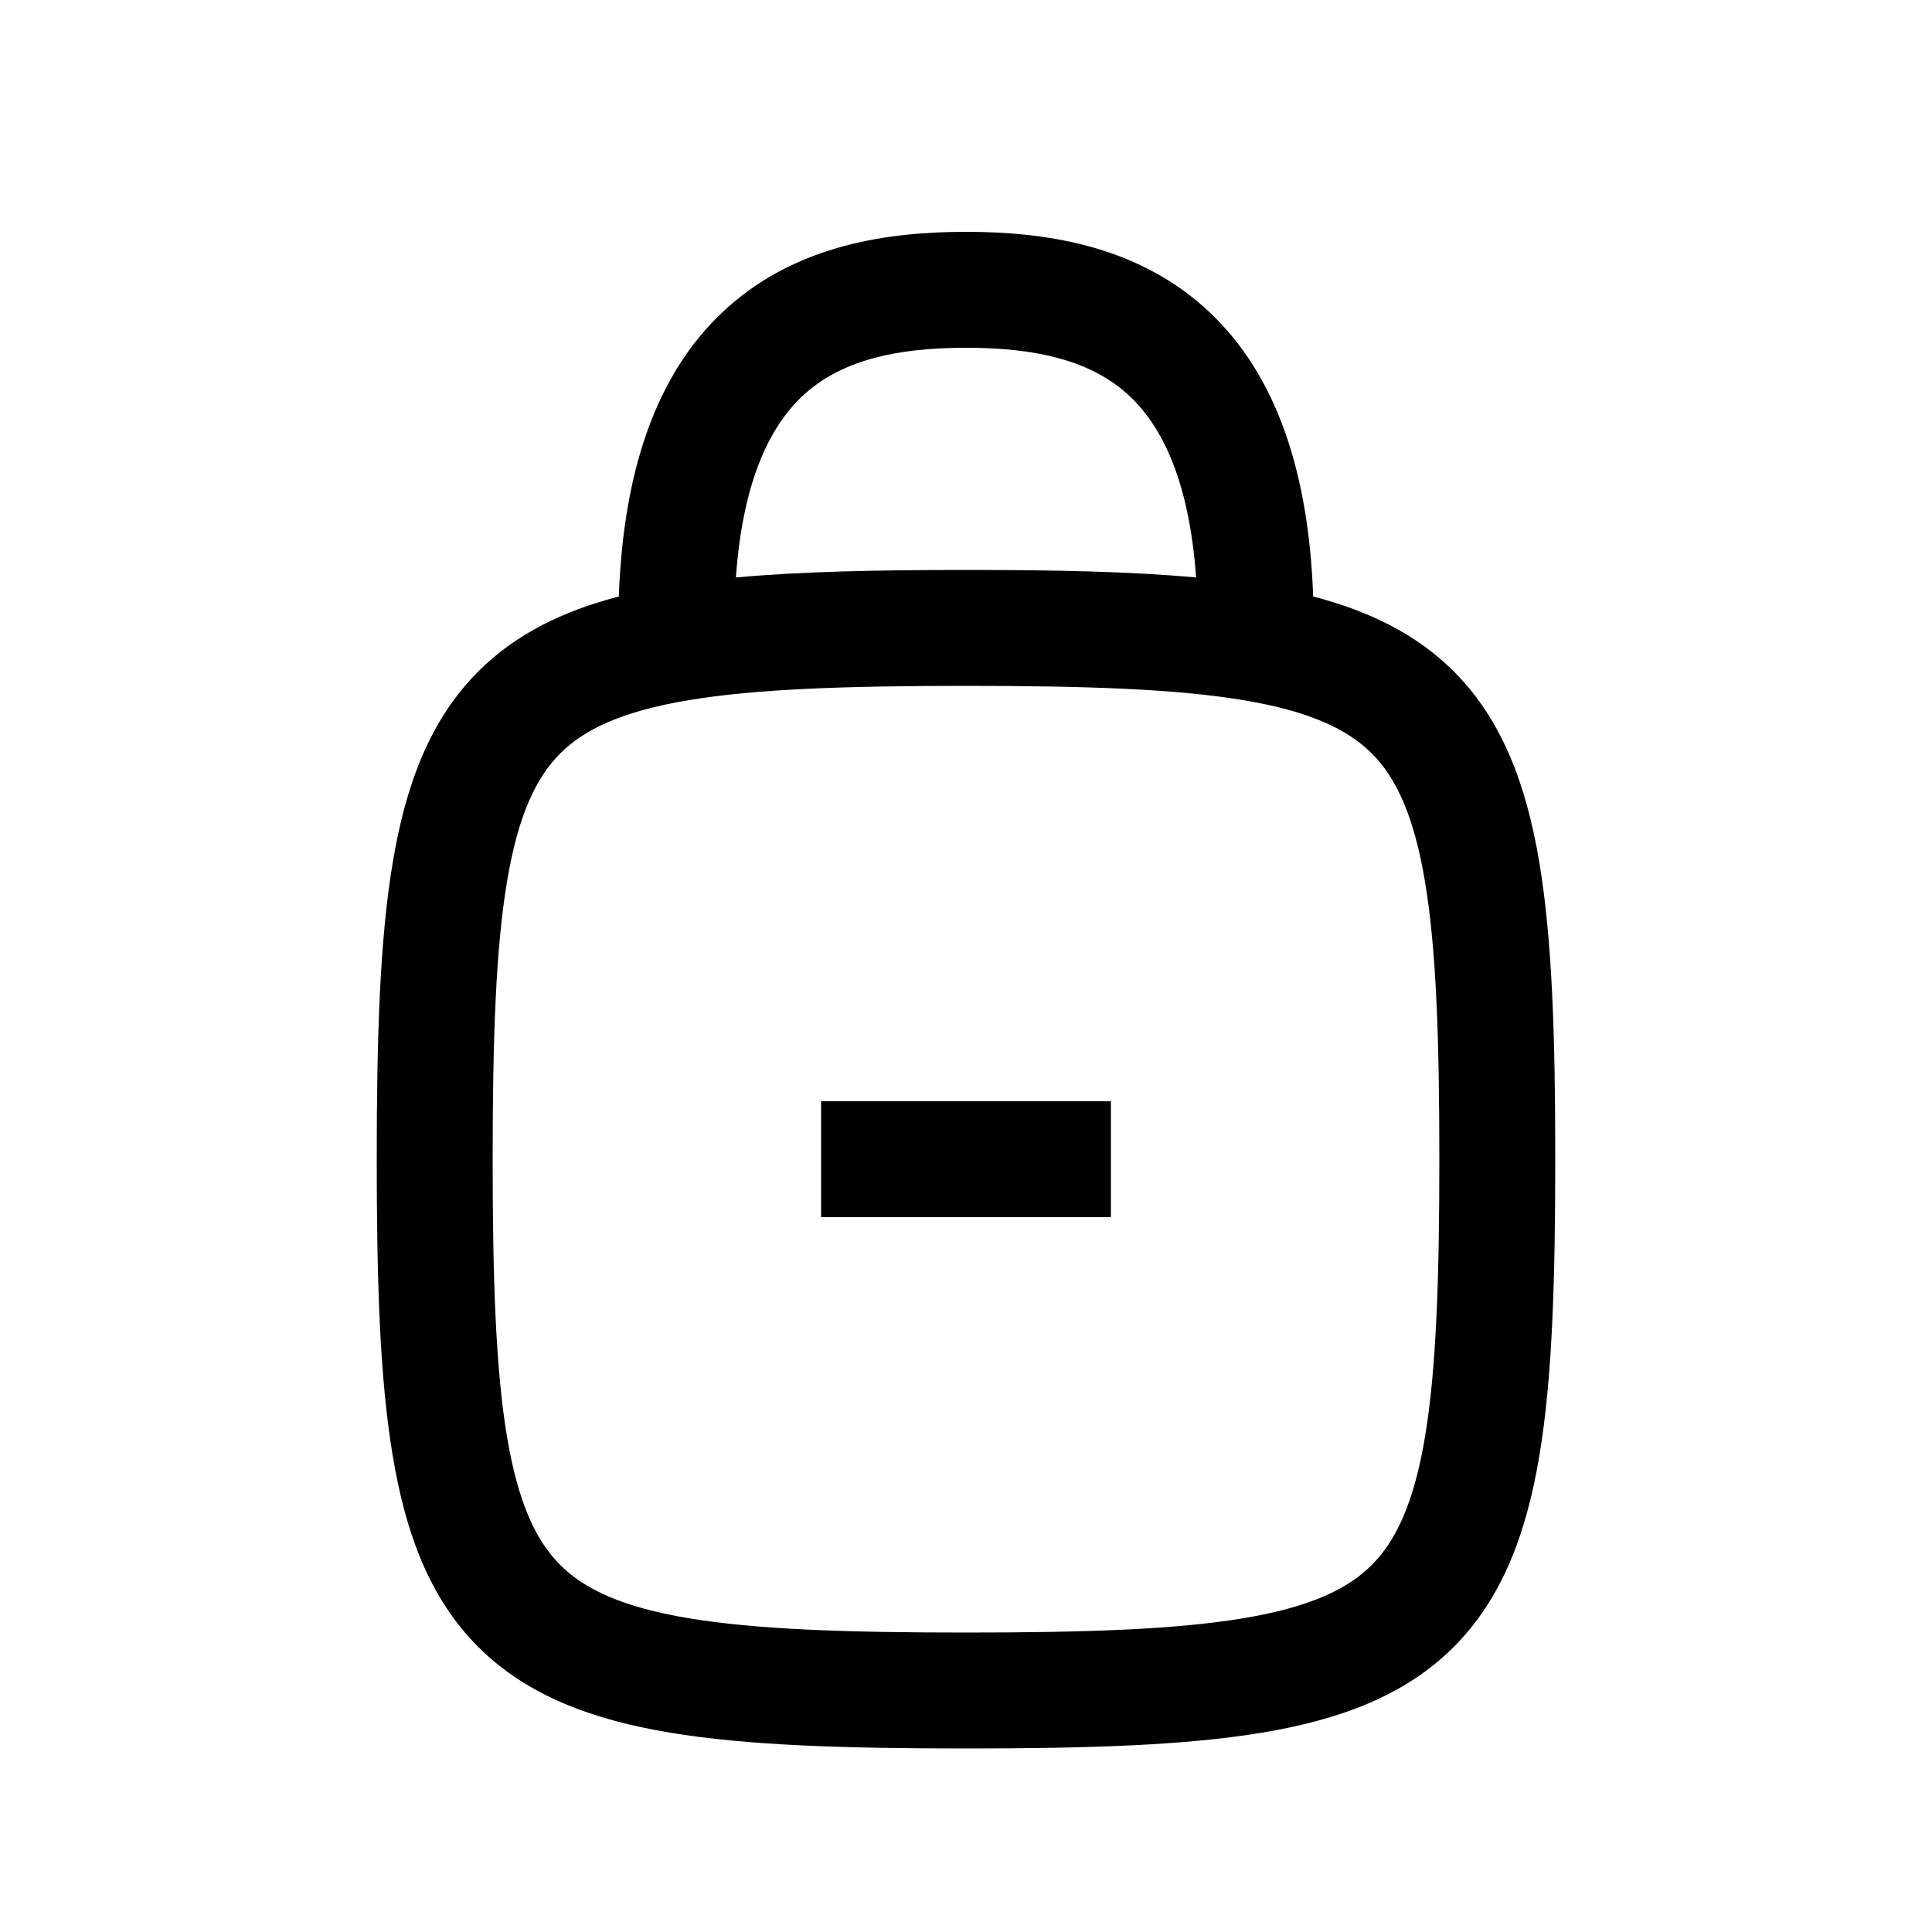
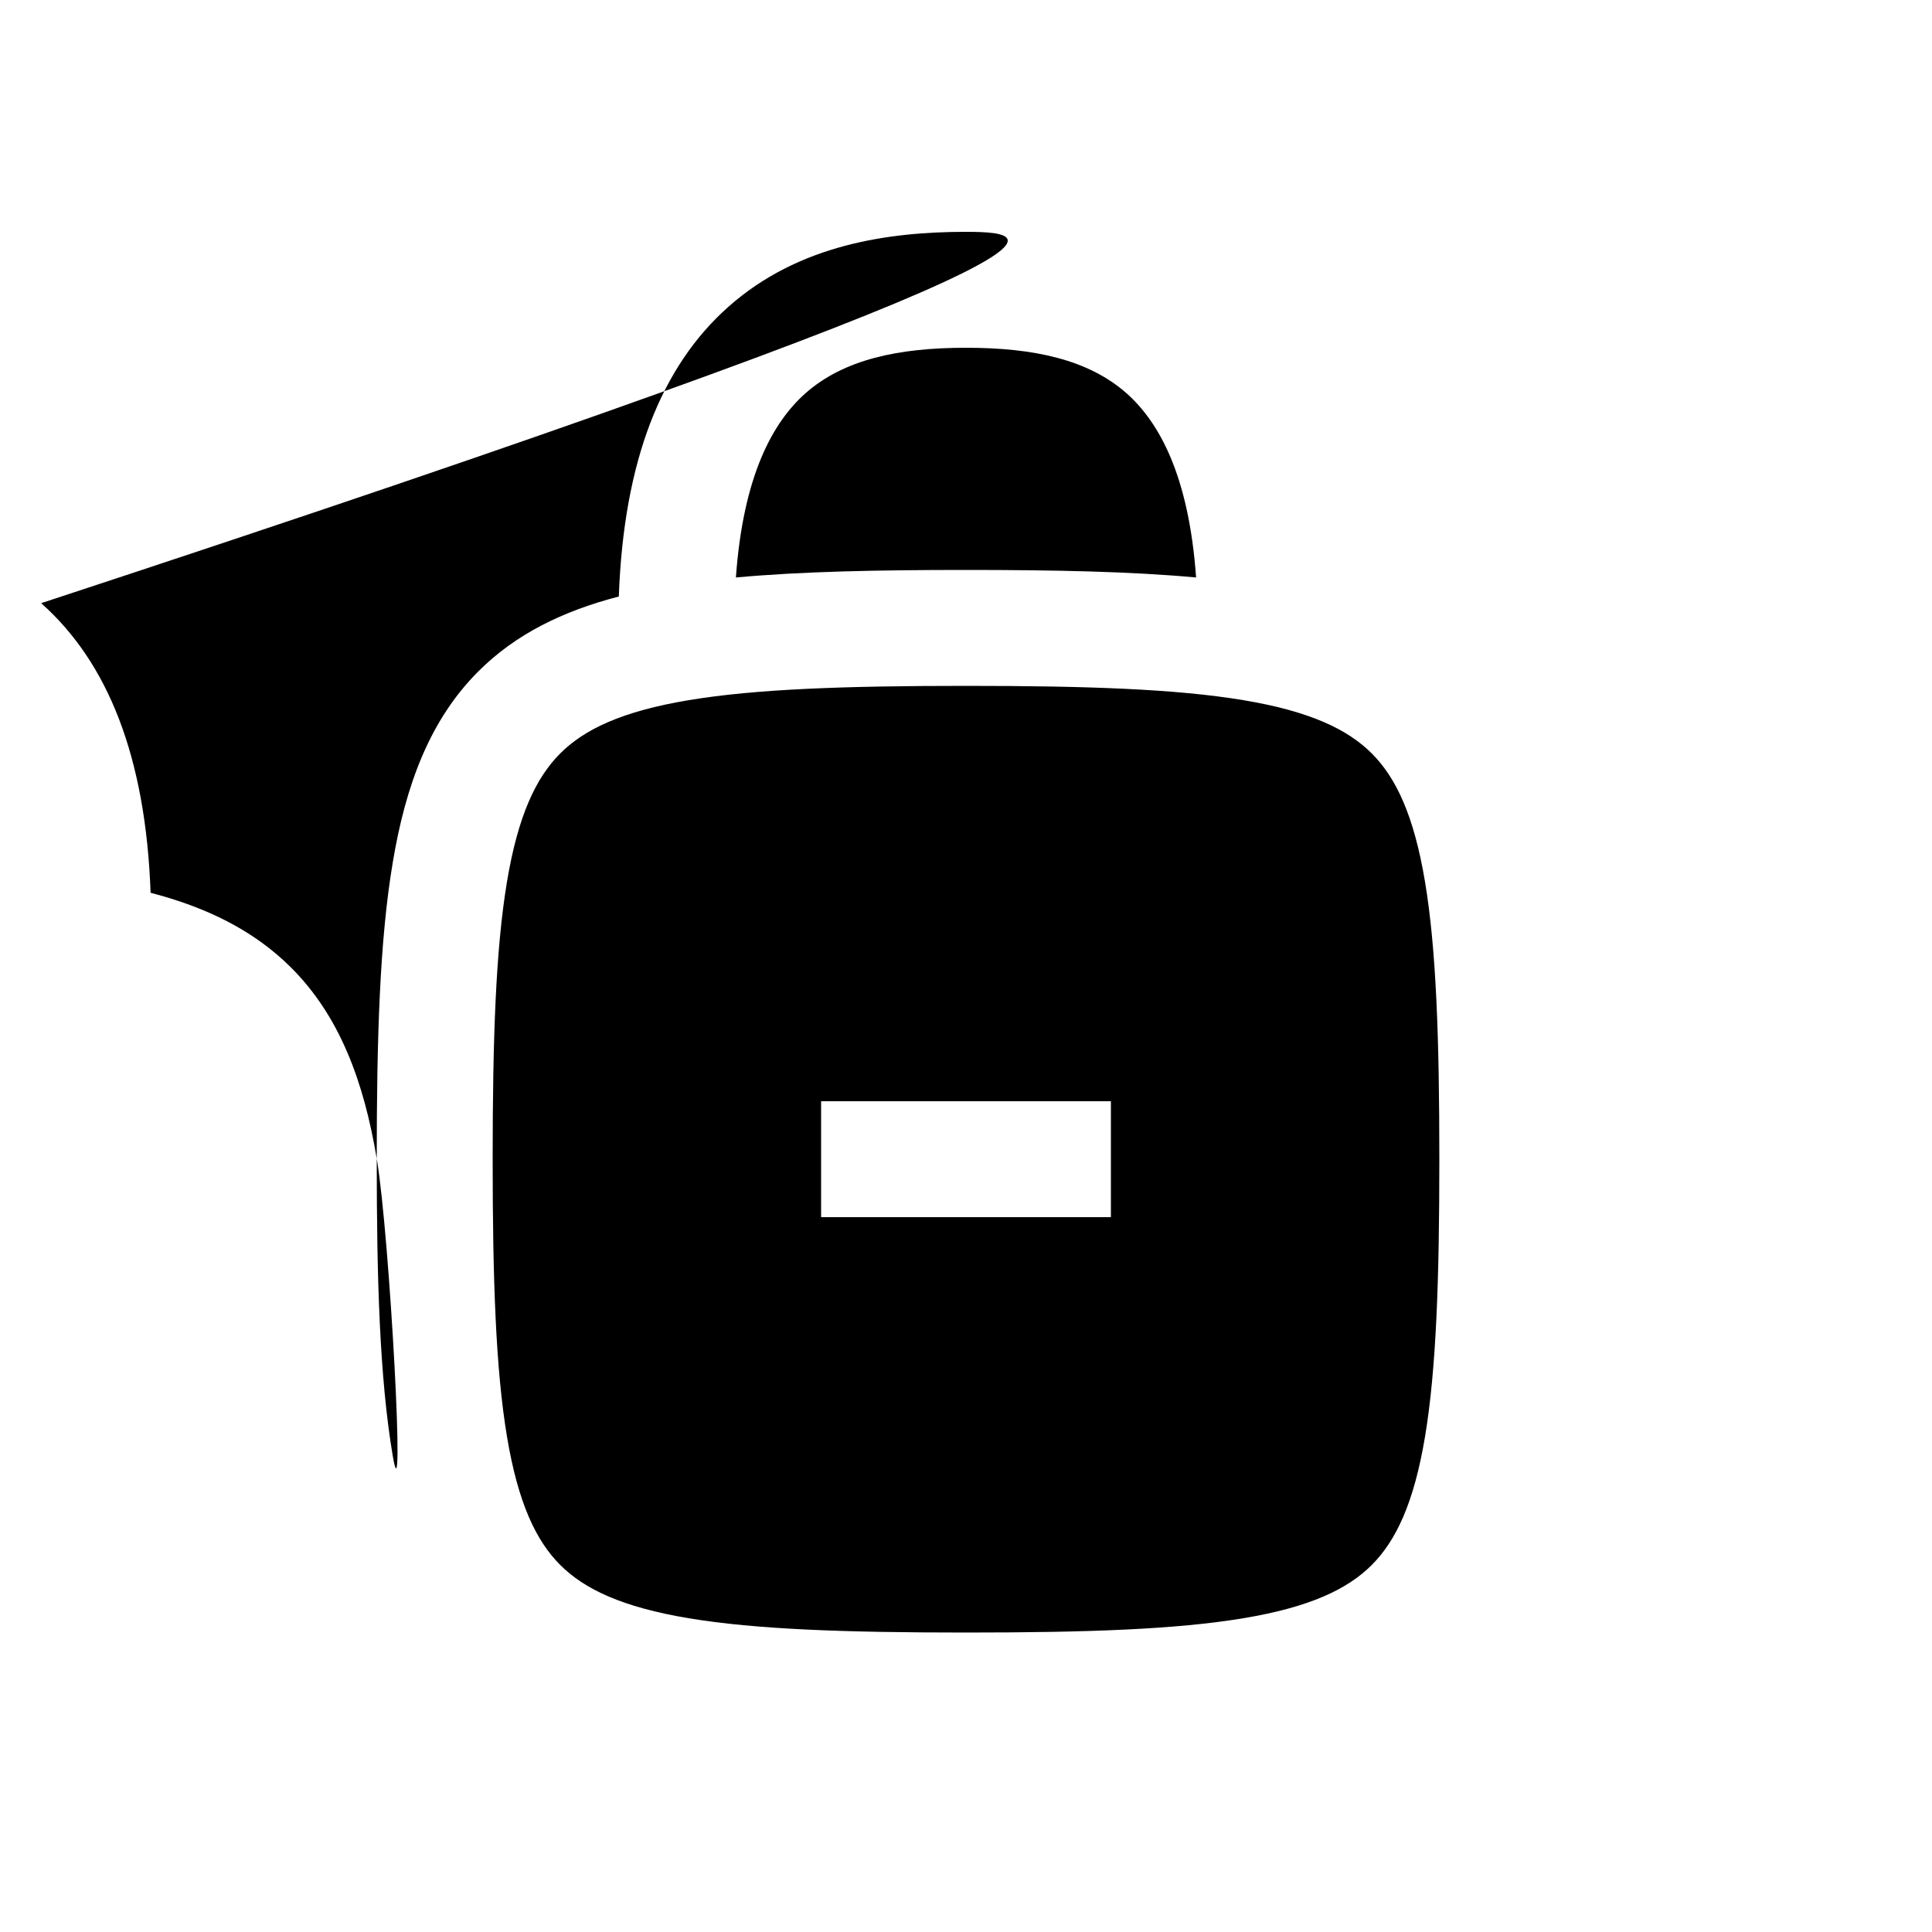
<svg xmlns="http://www.w3.org/2000/svg" width="20" height="20" fill="none" viewBox="0 0 20 20">
-   <path fill="currentColor" fill-rule="evenodd" d="M10 2.4c-.798 0-1.732.129-2.461.777-.69.613-1.082 1.586-1.133 2.998-.577.15-1.068.388-1.455.776-.5.5-.752 1.173-.886 1.982C3.93 9.737 3.9 10.75 3.9 12s.03 2.263.165 3.067c.134.81.385 1.482.886 1.982.5.5 1.173.752 1.982.887.804.134 1.818.164 3.067.164 1.25 0 2.263-.03 3.067-.164.81-.135 1.482-.386 1.982-.887.5-.5.752-1.173.887-1.982.134-.804.164-1.818.164-3.067s-.03-2.263-.164-3.067c-.135-.809-.386-1.482-.886-1.982-.388-.388-.879-.626-1.456-.776-.051-1.412-.444-2.386-1.133-2.998C11.732 2.529 10.797 2.4 10 2.4Zm2.382 3.578c-.076-1.061-.385-1.608-.718-1.905-.396-.351-.961-.473-1.664-.473s-1.268.122-1.664.473c-.333.297-.642.844-.718 1.905C8.292 5.916 9.082 5.9 10 5.9c.918 0 1.708.016 2.382.078ZM5.248 9.13C5.132 9.825 5.1 10.749 5.1 12c0 1.251.032 2.175.148 2.87.115.691.302 1.081.551 1.33.25.25.64.437 1.331.552.696.116 1.62.148 2.87.148 1.251 0 2.175-.032 2.87-.148.692-.115 1.081-.302 1.33-.551.25-.25.437-.64.552-1.33.116-.697.148-1.62.148-2.871s-.032-2.175-.148-2.87c-.115-.691-.302-1.081-.551-1.33-.25-.25-.64-.437-1.33-.552-.696-.116-1.62-.148-2.87-.148-1.252 0-2.175.032-2.871.148-.691.115-1.081.302-1.33.551-.25.25-.437.64-.552 1.33ZM8.5 11.4h3v1.2h-3v-1.2Z" clip-rule="evenodd" />
+   <path fill="currentColor" fill-rule="evenodd" d="M10 2.4c-.798 0-1.732.129-2.461.777-.69.613-1.082 1.586-1.133 2.998-.577.15-1.068.388-1.455.776-.5.5-.752 1.173-.886 1.982C3.93 9.737 3.9 10.75 3.9 12s.03 2.263.165 3.067s-.03-2.263-.164-3.067c-.135-.809-.386-1.482-.886-1.982-.388-.388-.879-.626-1.456-.776-.051-1.412-.444-2.386-1.133-2.998C11.732 2.529 10.797 2.4 10 2.4Zm2.382 3.578c-.076-1.061-.385-1.608-.718-1.905-.396-.351-.961-.473-1.664-.473s-1.268.122-1.664.473c-.333.297-.642.844-.718 1.905C8.292 5.916 9.082 5.9 10 5.9c.918 0 1.708.016 2.382.078ZM5.248 9.13C5.132 9.825 5.1 10.749 5.1 12c0 1.251.032 2.175.148 2.87.115.691.302 1.081.551 1.33.25.25.64.437 1.331.552.696.116 1.62.148 2.87.148 1.251 0 2.175-.032 2.87-.148.692-.115 1.081-.302 1.33-.551.25-.25.437-.64.552-1.33.116-.697.148-1.62.148-2.871s-.032-2.175-.148-2.87c-.115-.691-.302-1.081-.551-1.33-.25-.25-.64-.437-1.33-.552-.696-.116-1.62-.148-2.87-.148-1.252 0-2.175.032-2.871.148-.691.115-1.081.302-1.33.551-.25.25-.437.64-.552 1.33ZM8.5 11.4h3v1.2h-3v-1.2Z" clip-rule="evenodd" />
</svg>